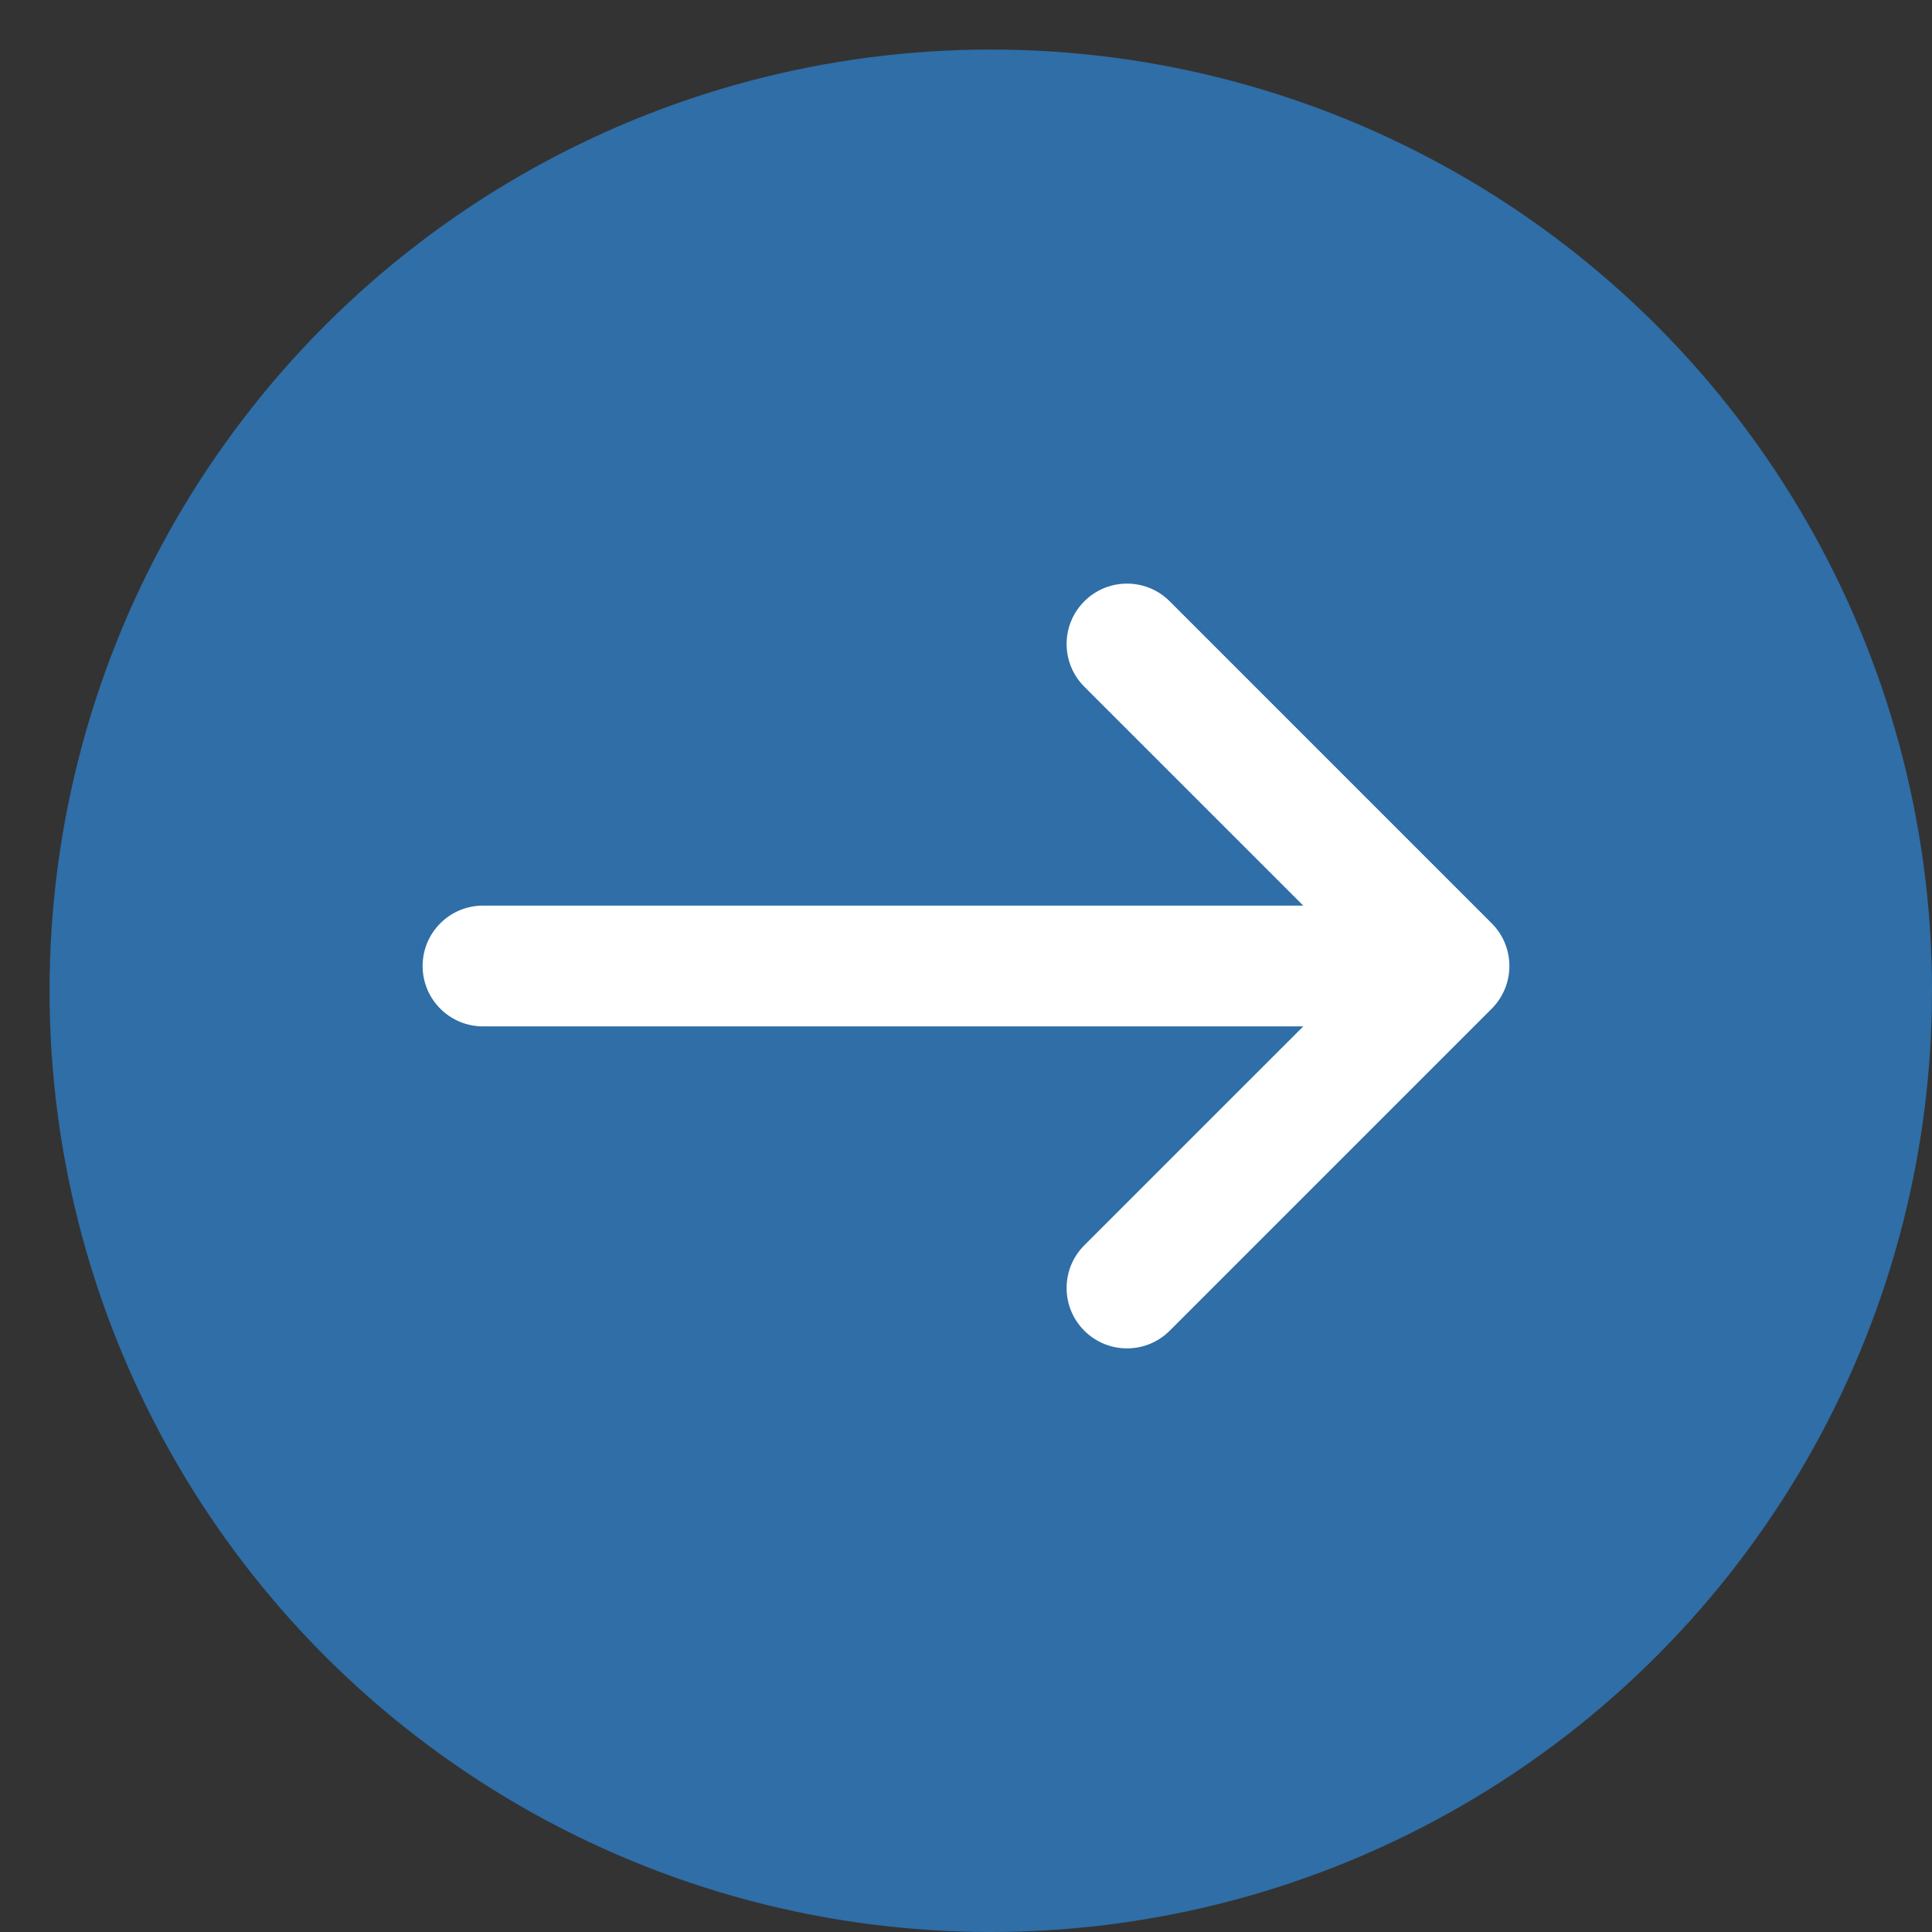
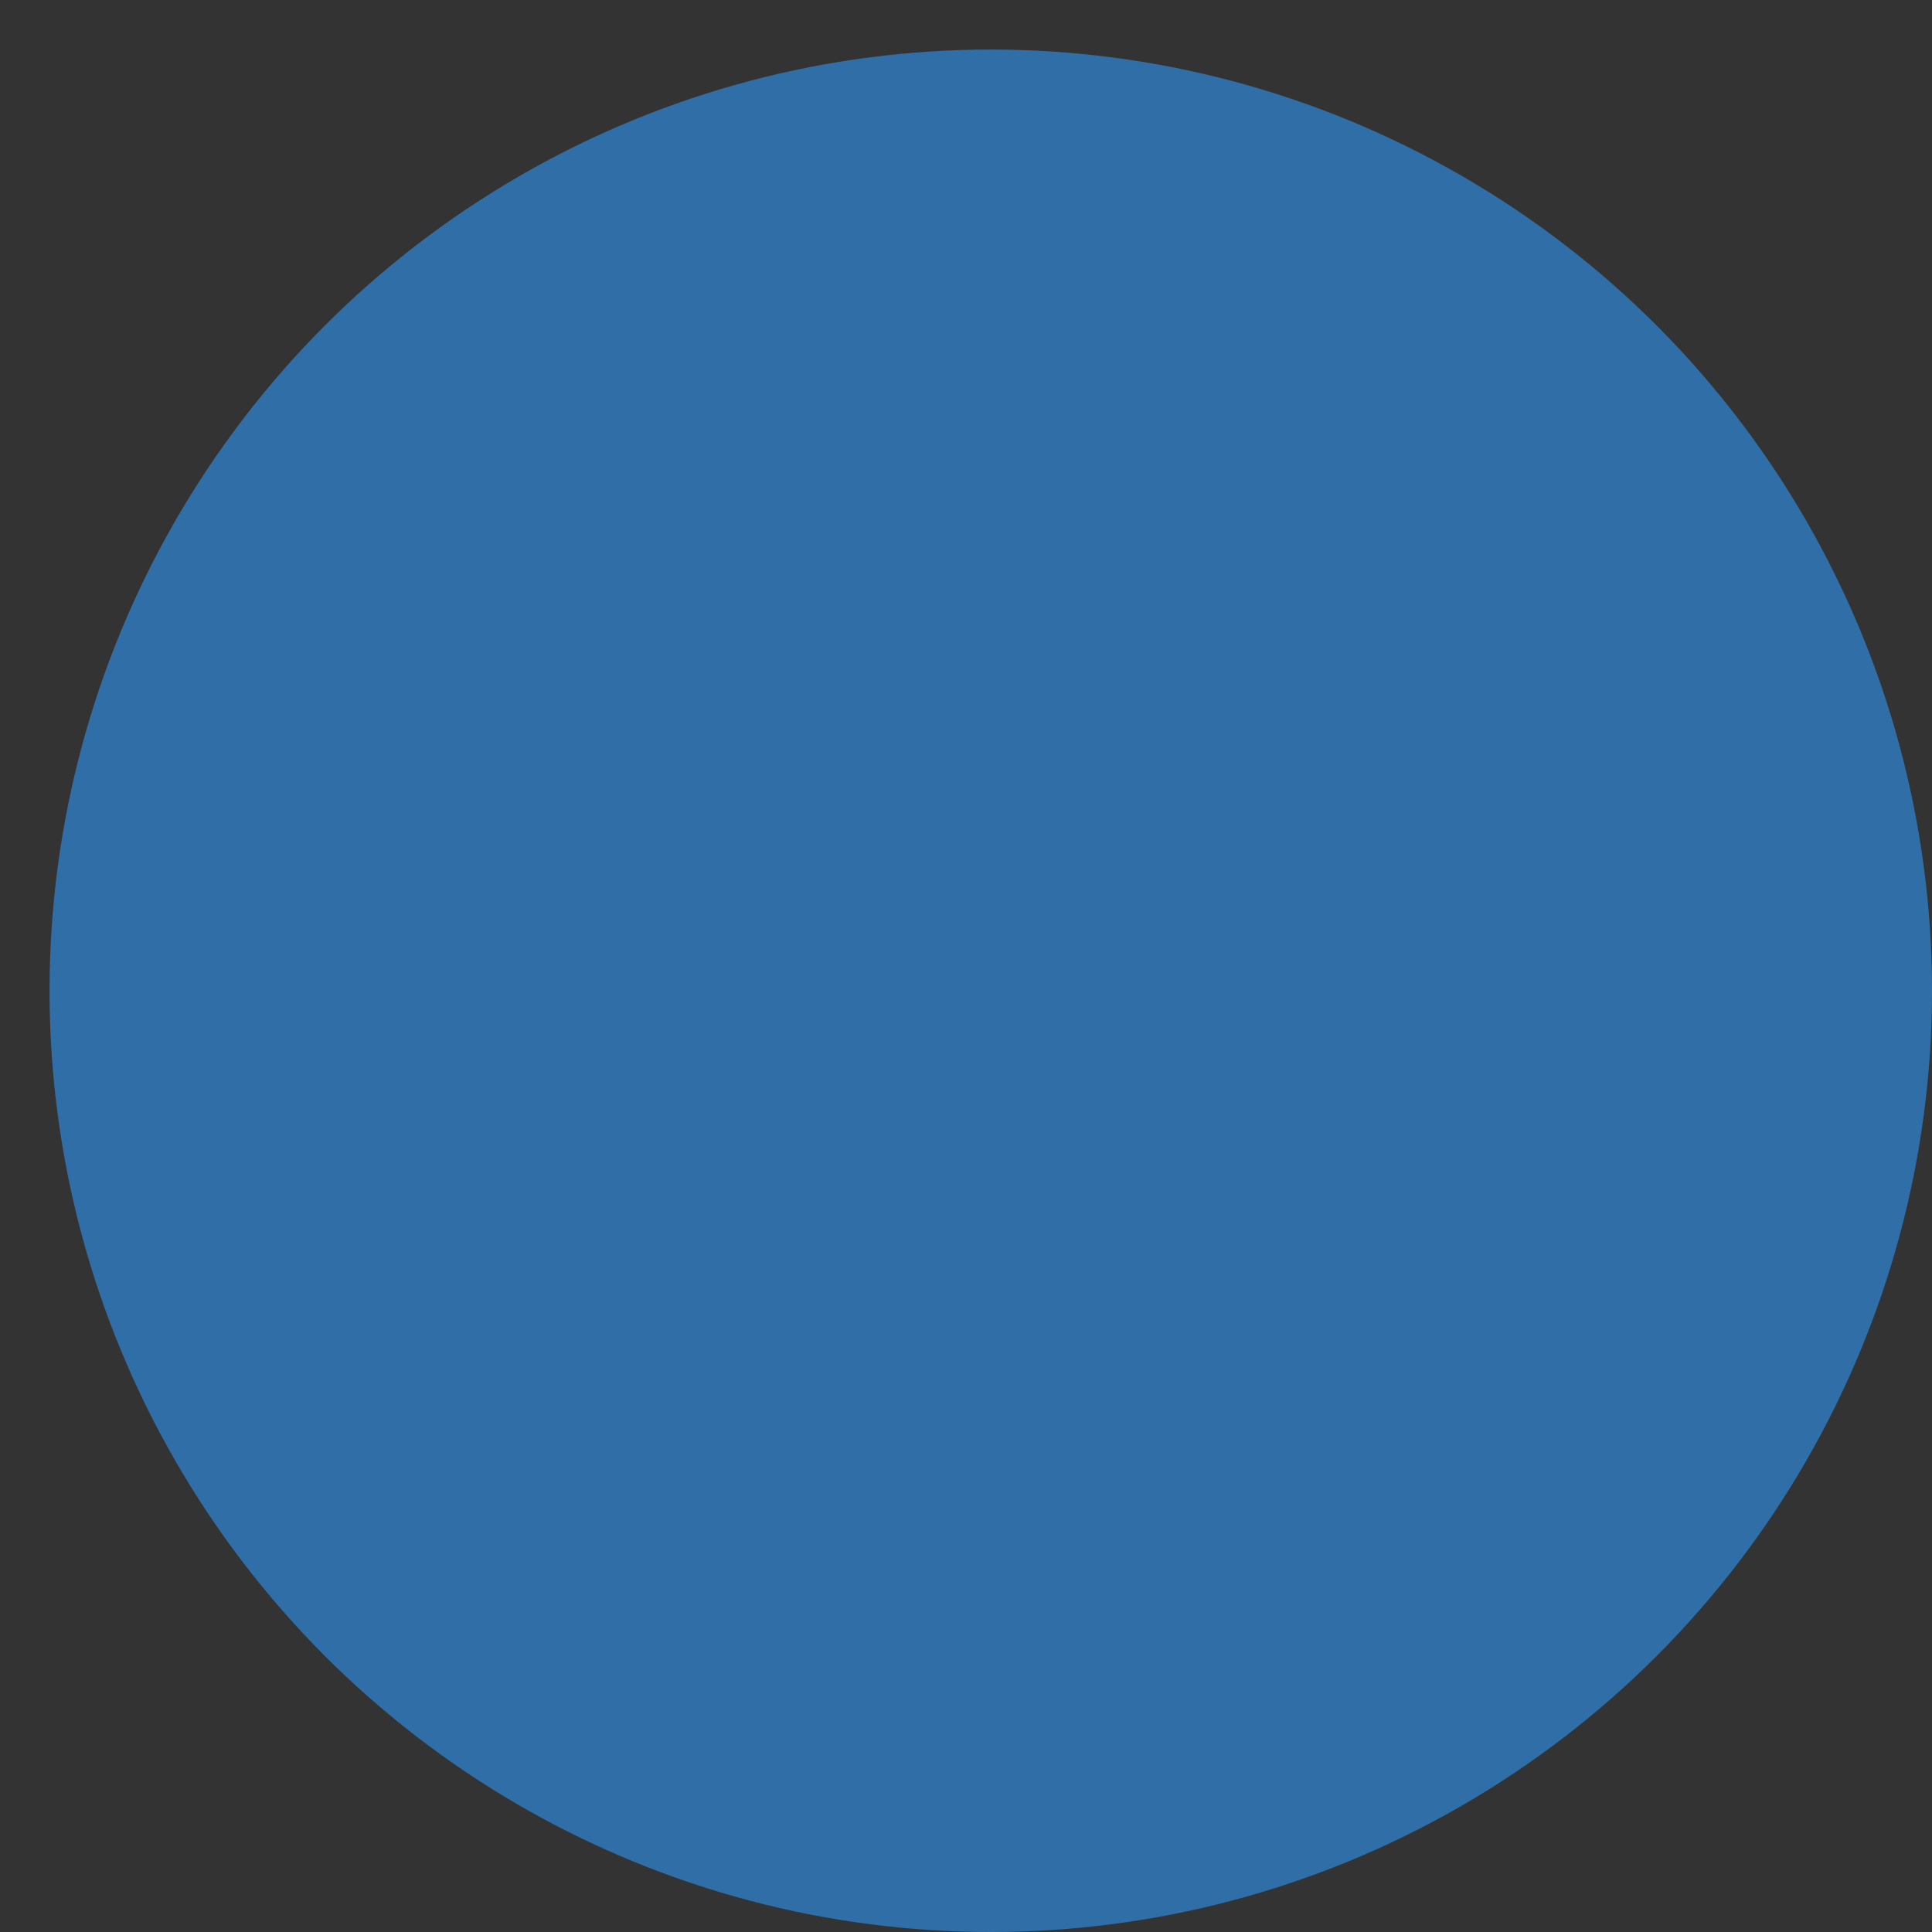
<svg xmlns="http://www.w3.org/2000/svg" width="39" height="39" viewBox="0 0 39 39" fill="none">
  <rect x="0" y="0" width="39" height="39" fill="#333333" stroke="none" />
  <circle cx="20" cy="20" r="19" fill="#2F6EA7" />
-   <path fill-rule="evenodd" clip-rule="evenodd" d="M30.112 20.362C30.588 19.886 30.588 19.114 30.112 18.638L23.612 12.138C23.136 11.662 22.364 11.662 21.888 12.138C21.412 12.614 21.412 13.386 21.888 13.862L26.308 18.281H9.75C9.077 18.281 8.531 18.827 8.531 19.5C8.531 20.173 9.077 20.719 9.75 20.719H26.308L21.888 25.138C21.412 25.614 21.412 26.386 21.888 26.862C22.364 27.338 23.136 27.338 23.612 26.862L30.112 20.362Z" fill="white" />
</svg>